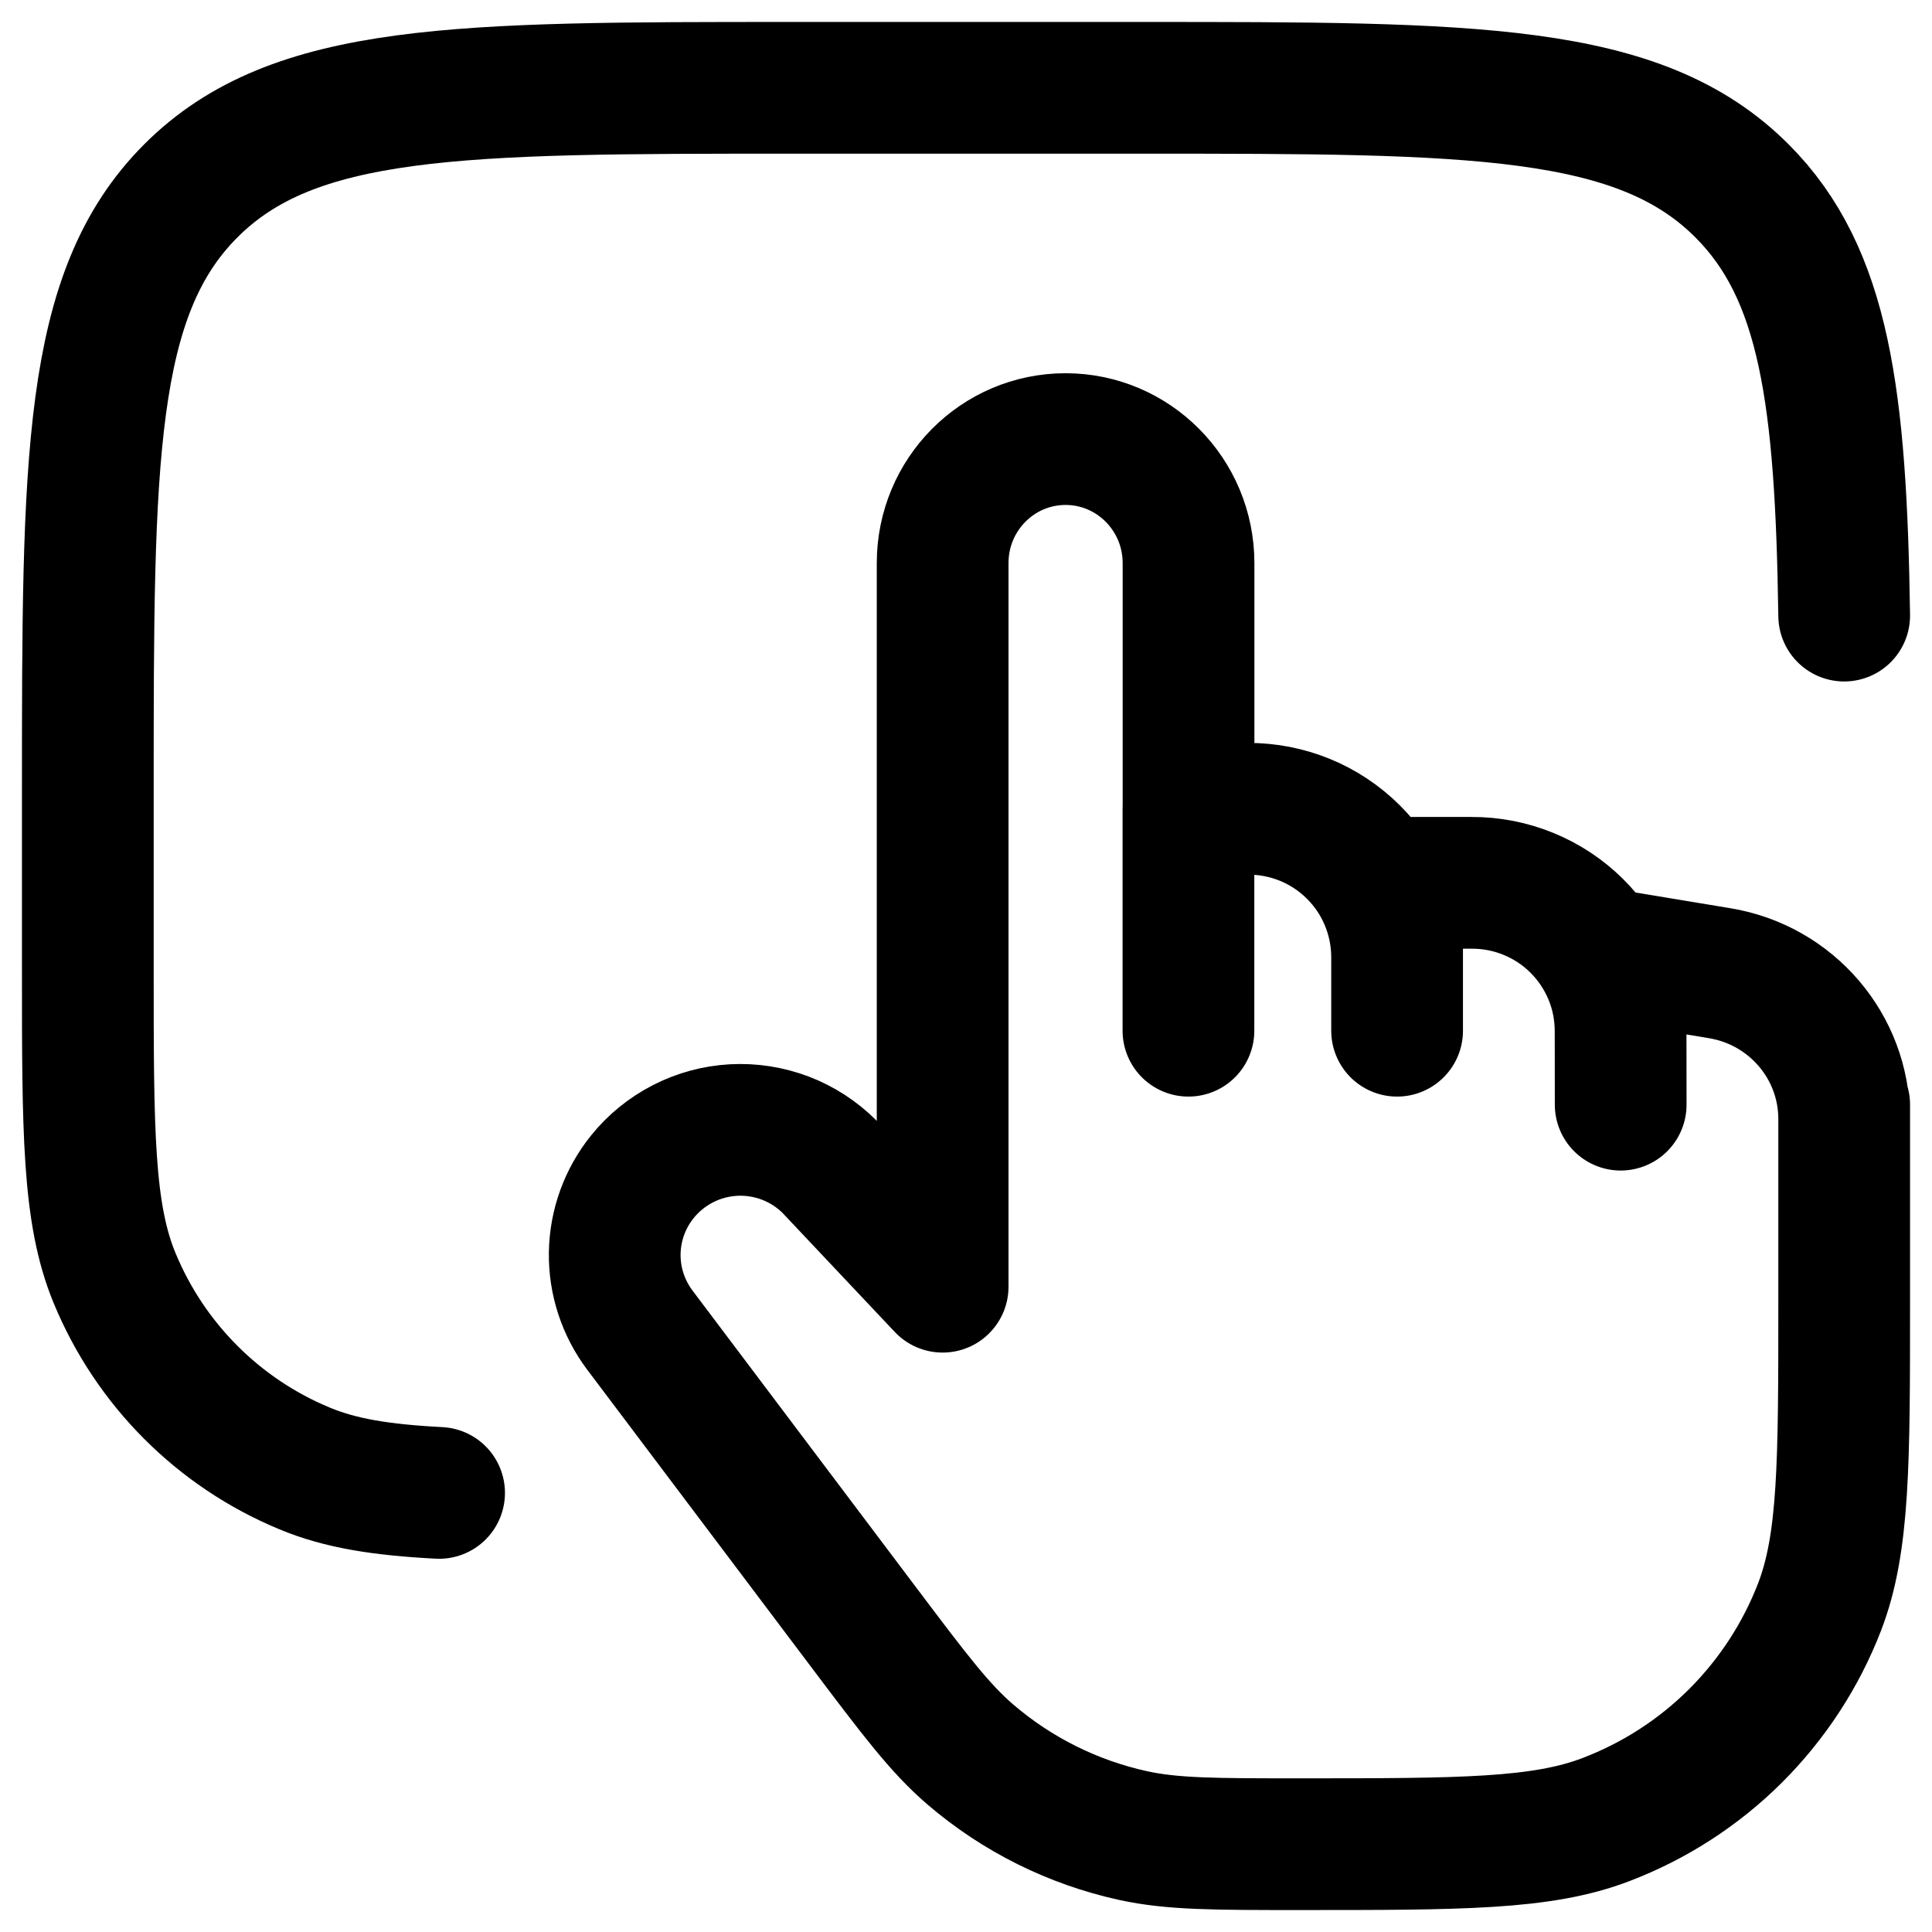
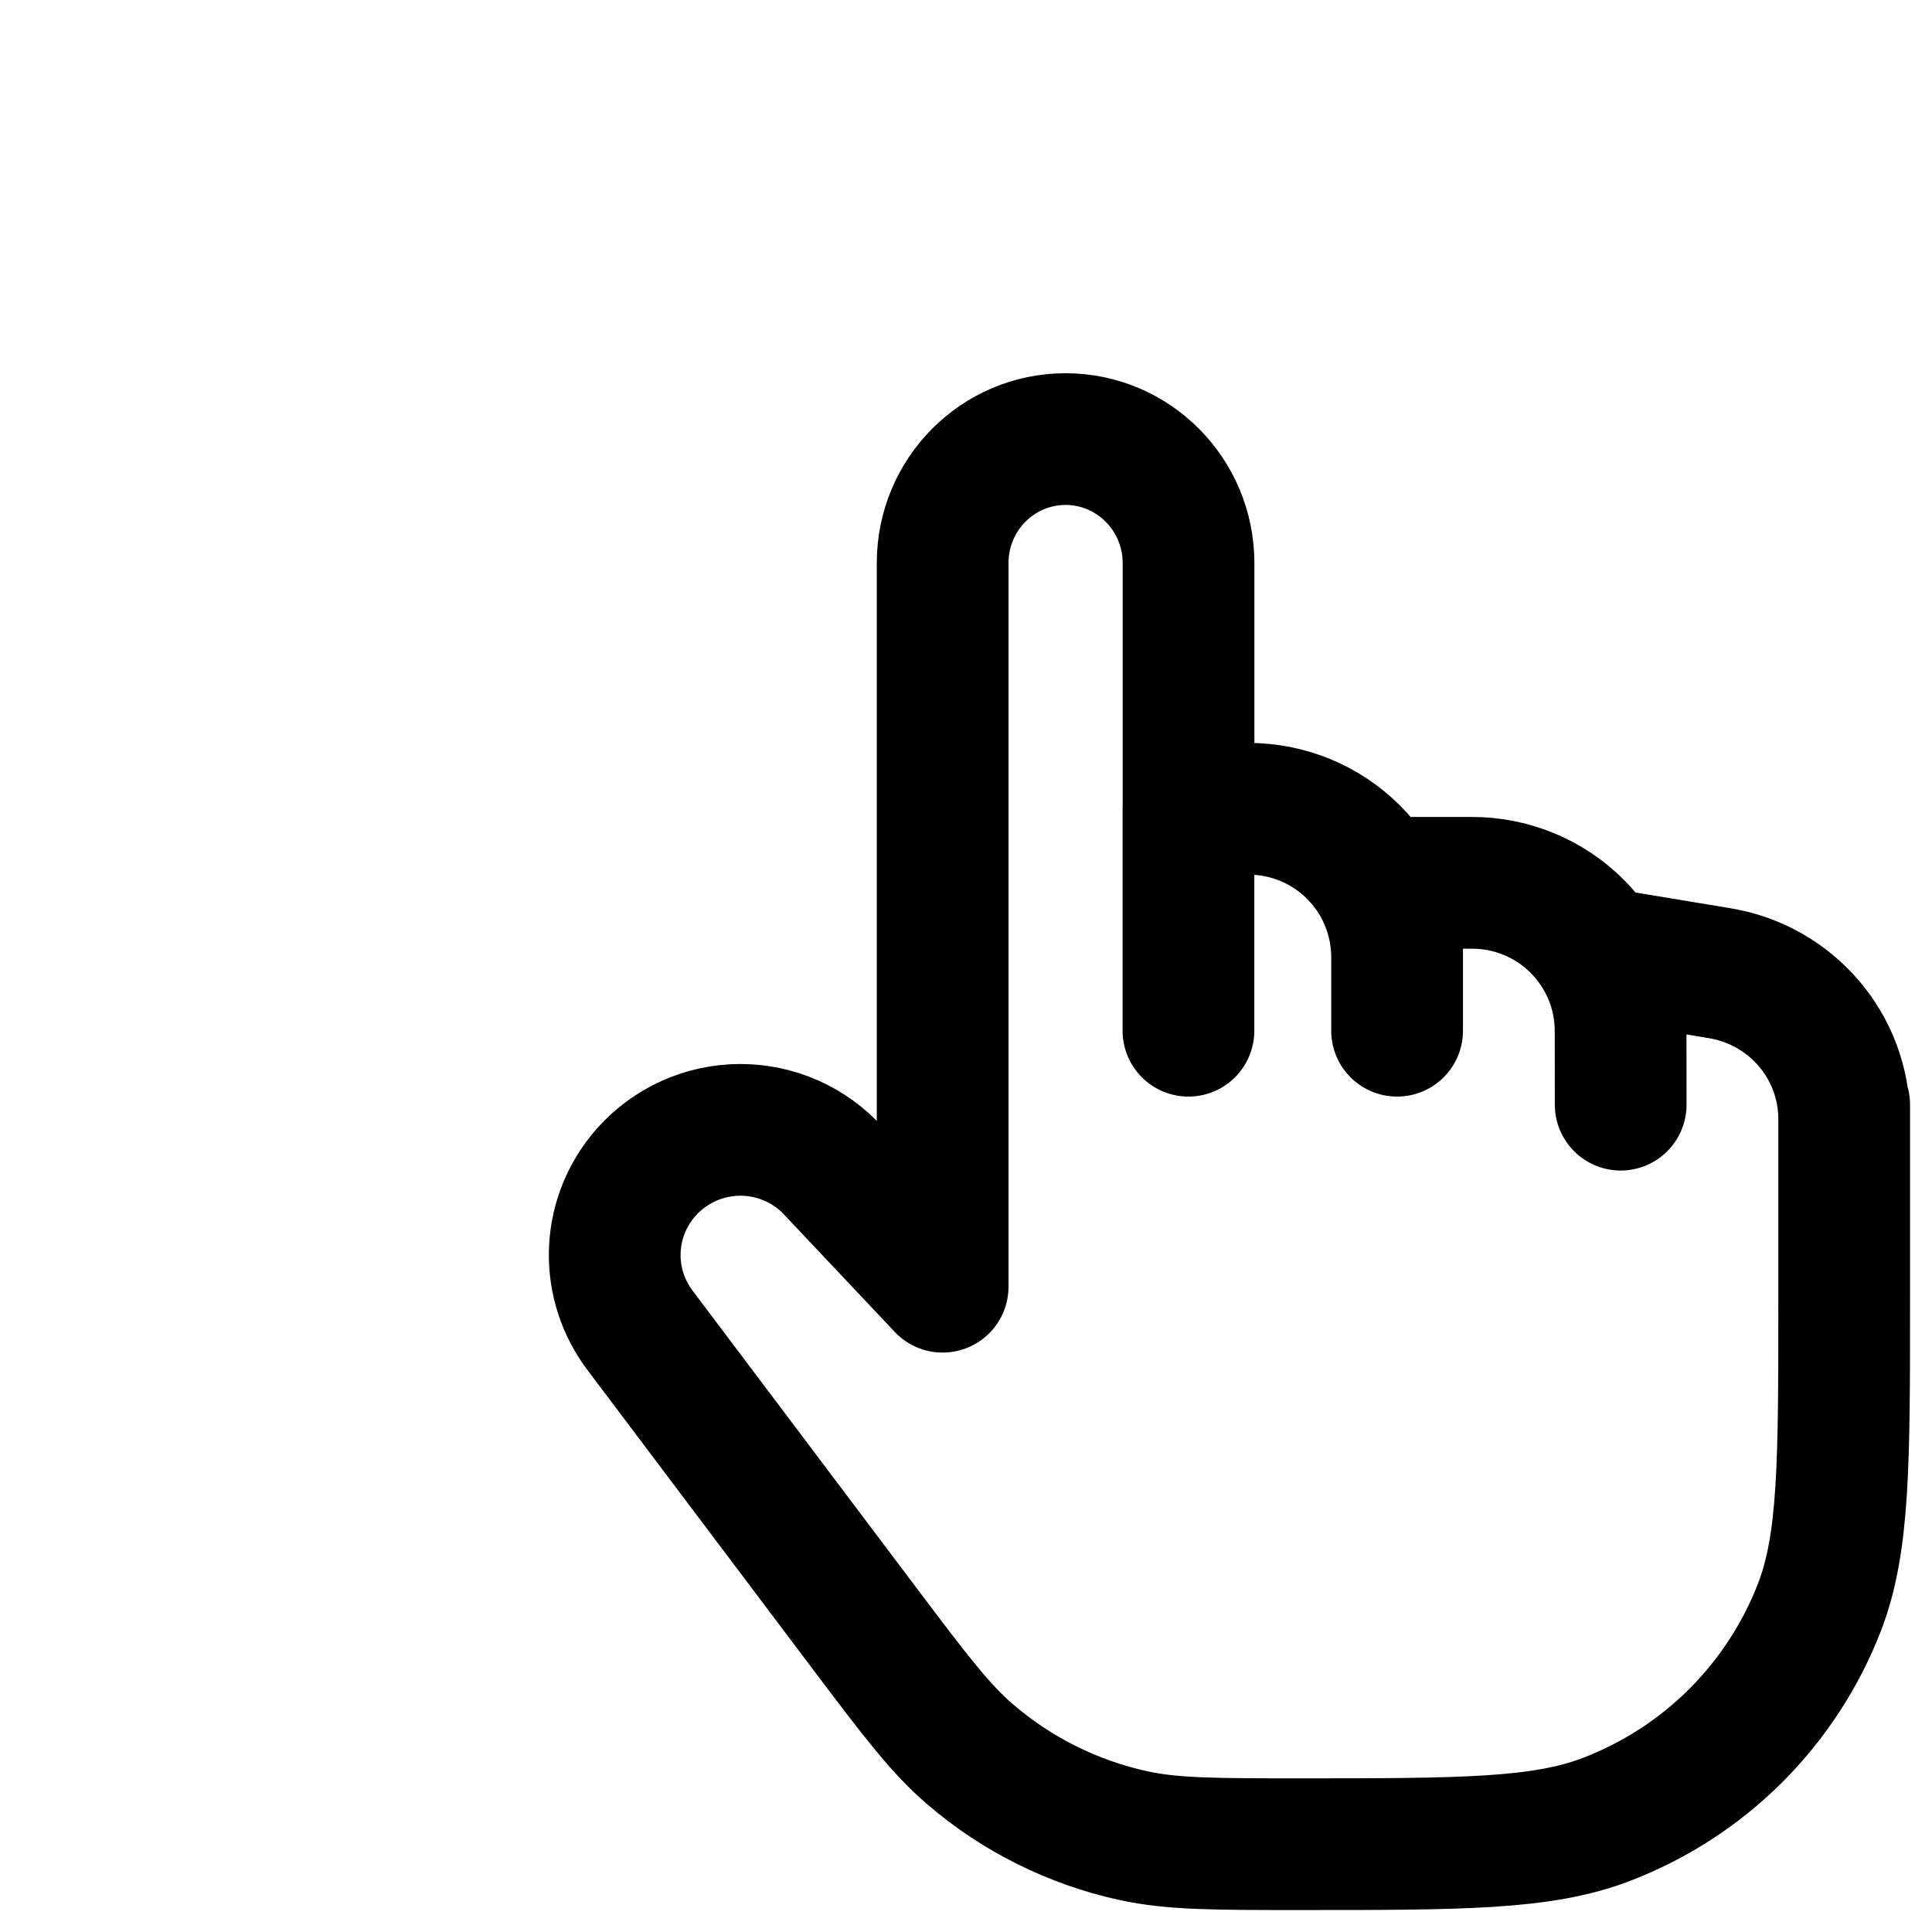
<svg xmlns="http://www.w3.org/2000/svg" class="h-full w-full" viewBox="0 0 22 22" fill="none">
  <path d="M21 12.579V12.742M21 12.742C21 11.919 20.4 11.217 19.582 11.082L18.454 10.895V11.737M21 12.742V14.825C21 16.655 21 17.57 20.72 18.298C20.507 18.85 20.18 19.35 19.761 19.768C19.342 20.185 18.84 20.509 18.287 20.72C17.555 21 16.636 21 14.797 21C13.833 21 13.351 21 12.903 20.902C12.219 20.752 11.583 20.436 11.051 19.98C10.703 19.682 10.414 19.298 9.835 18.53L7.286 15.146C7.096 14.893 6.995 14.585 7 14.269C7.005 13.953 7.116 13.647 7.314 13.401C7.44 13.244 7.598 13.116 7.777 13.024C7.956 12.932 8.152 12.879 8.353 12.868C8.554 12.857 8.755 12.889 8.943 12.96C9.131 13.032 9.301 13.142 9.444 13.284L10.734 14.652V6.412C10.734 5.632 11.36 5 12.134 5C12.906 5 13.534 5.632 13.534 6.412V9.21H14.212C14.434 9.209 14.654 9.252 14.86 9.336C15.065 9.42 15.252 9.544 15.41 9.701C15.567 9.857 15.693 10.043 15.778 10.248C15.864 10.453 15.908 10.673 15.909 10.895M18.454 11.737C18.453 11.515 18.41 11.295 18.324 11.091C18.238 10.886 18.113 10.7 17.955 10.543C17.798 10.387 17.611 10.263 17.405 10.179C17.2 10.095 16.98 10.052 16.758 10.053H15.909V10.895M18.454 11.737L18.455 12.579M15.909 10.895V11.737M13.533 9.211V11.737" stroke="black" stroke-width="1.5" stroke-linecap="round" stroke-linejoin="round" />
-   <path d="M21 7.01C20.964 4.526 20.78 3.118 19.837 2.174C18.665 1 16.778 1 13.005 1H9.004C5.23 1 3.344 1 2.172 2.174C1 3.348 1 5.236 1 9.014V11.017C1 12.884 1 13.817 1.305 14.554C1.506 15.04 1.8 15.482 2.172 15.854C2.543 16.226 2.984 16.521 3.47 16.722C3.878 16.892 4.346 16.966 5 17" stroke="black" stroke-width="1.5" stroke-linecap="round" stroke-linejoin="round" />
</svg>